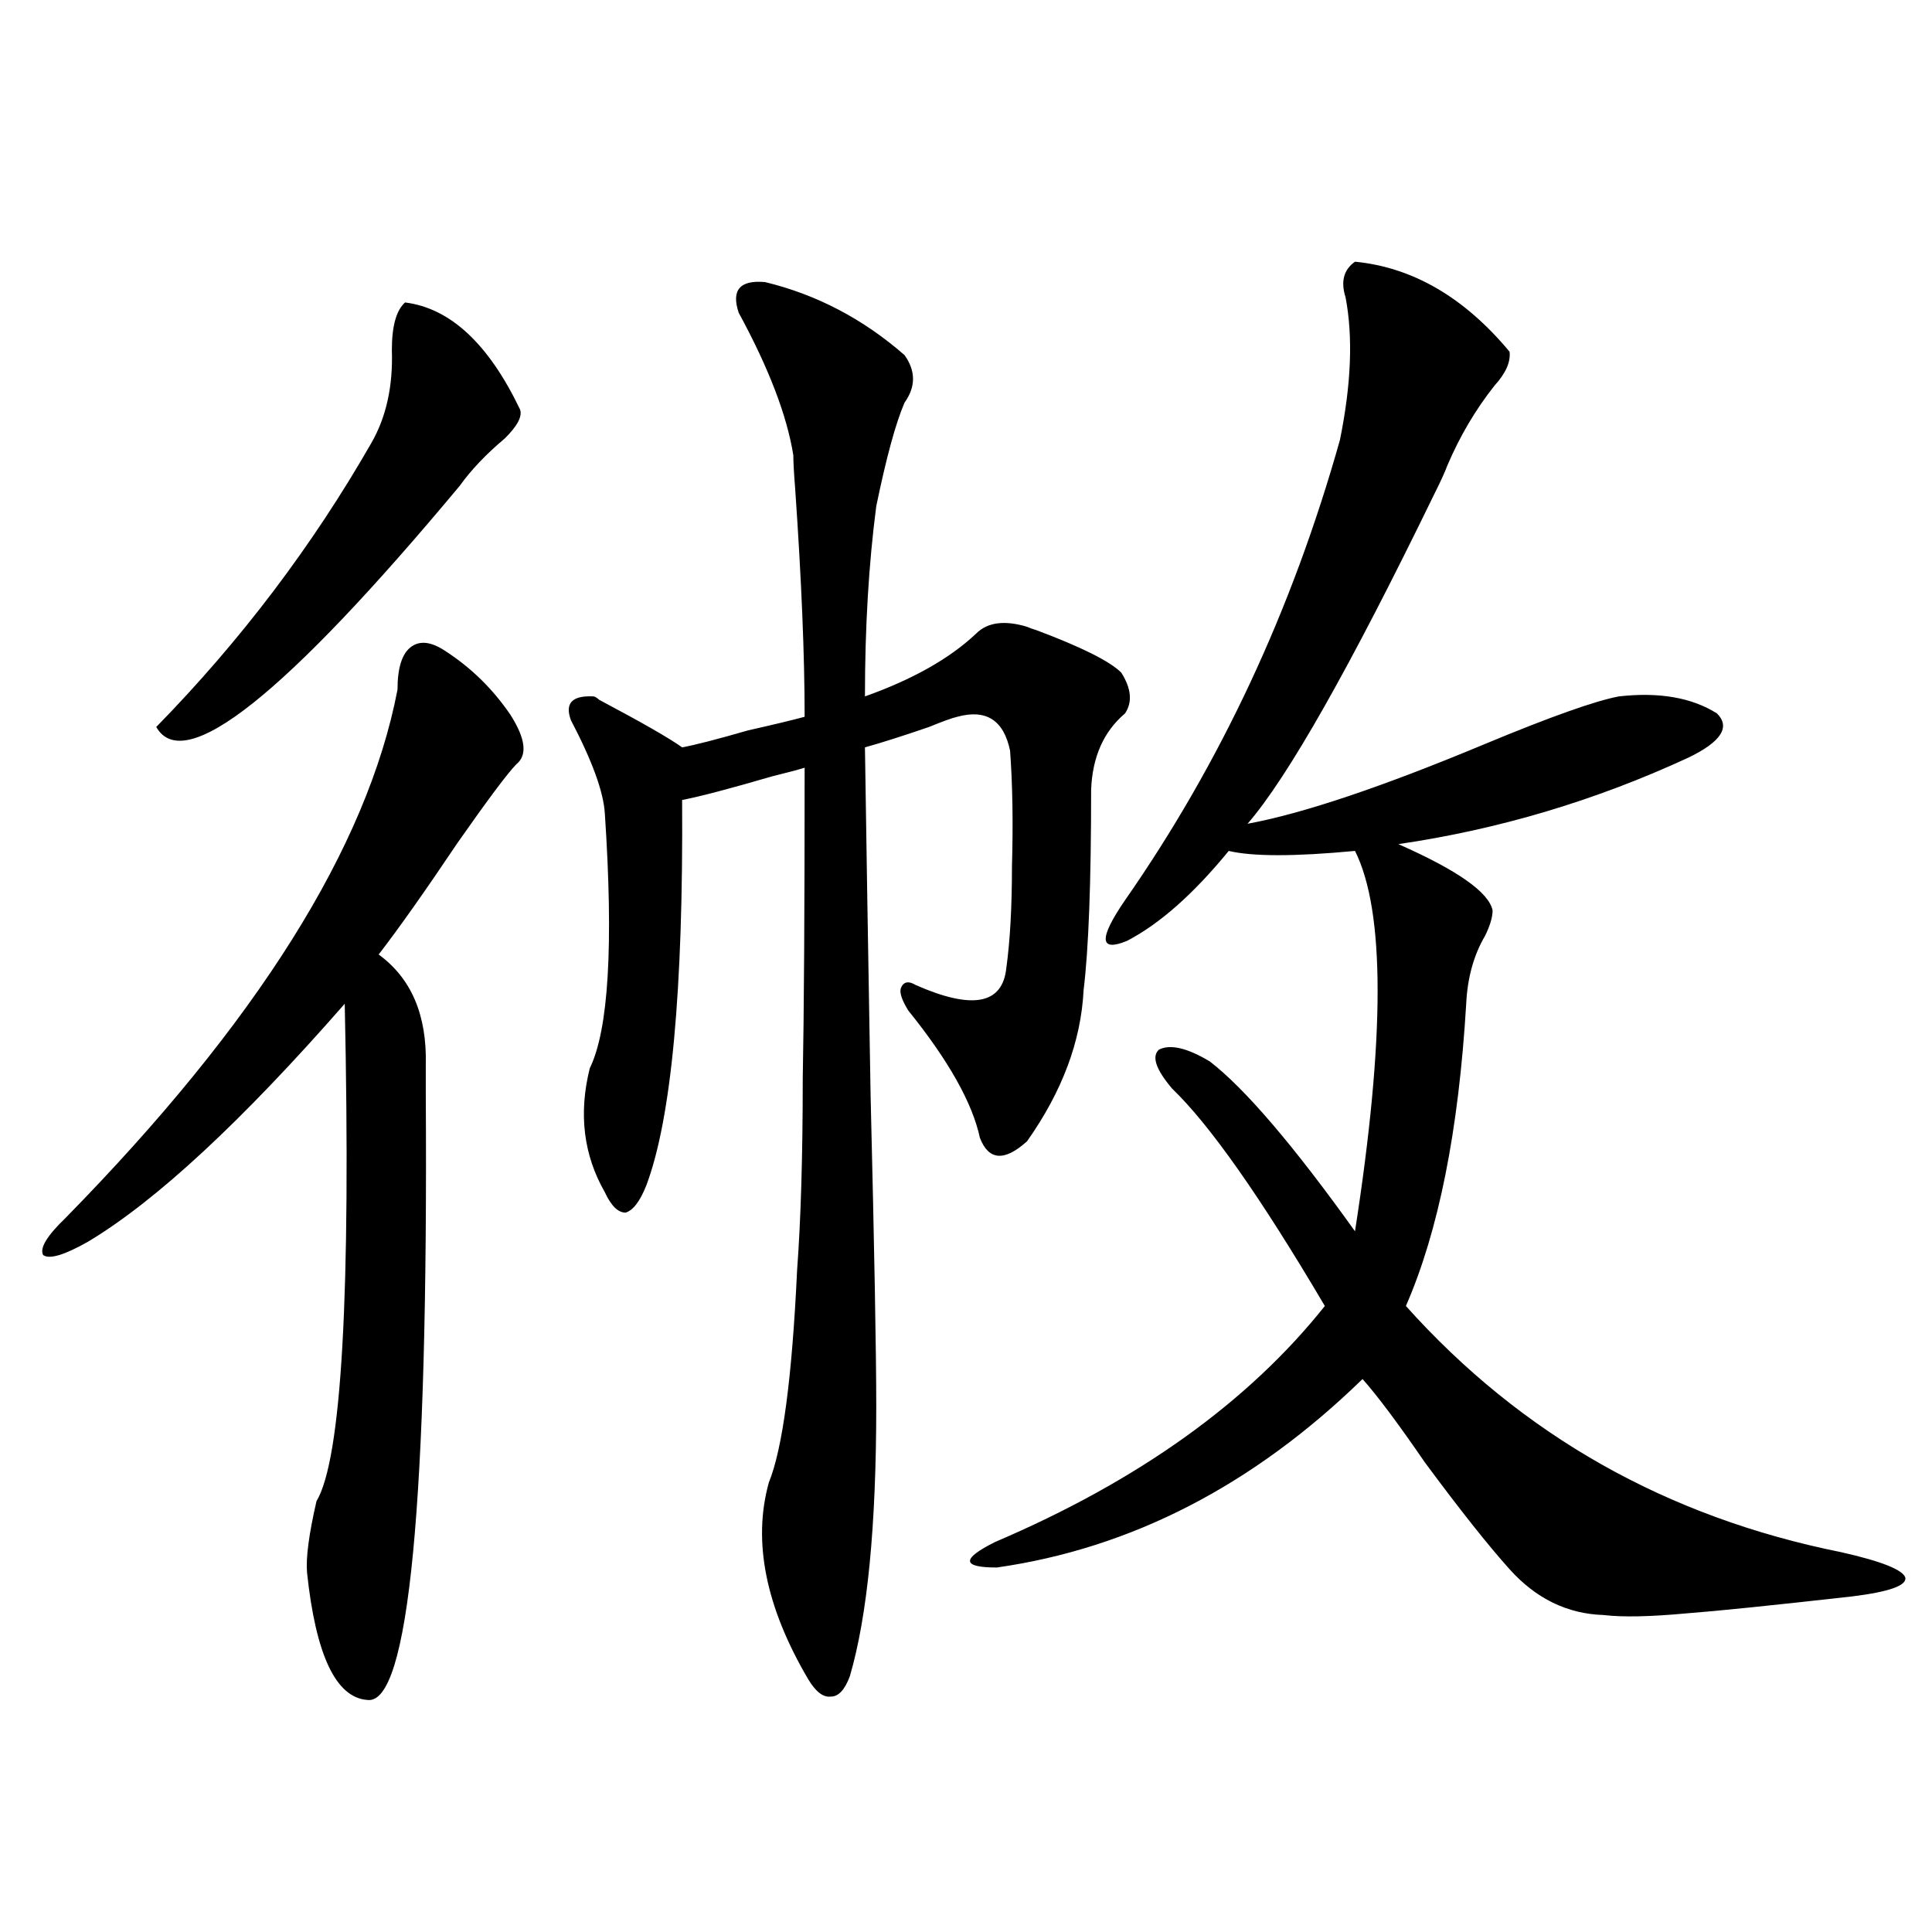
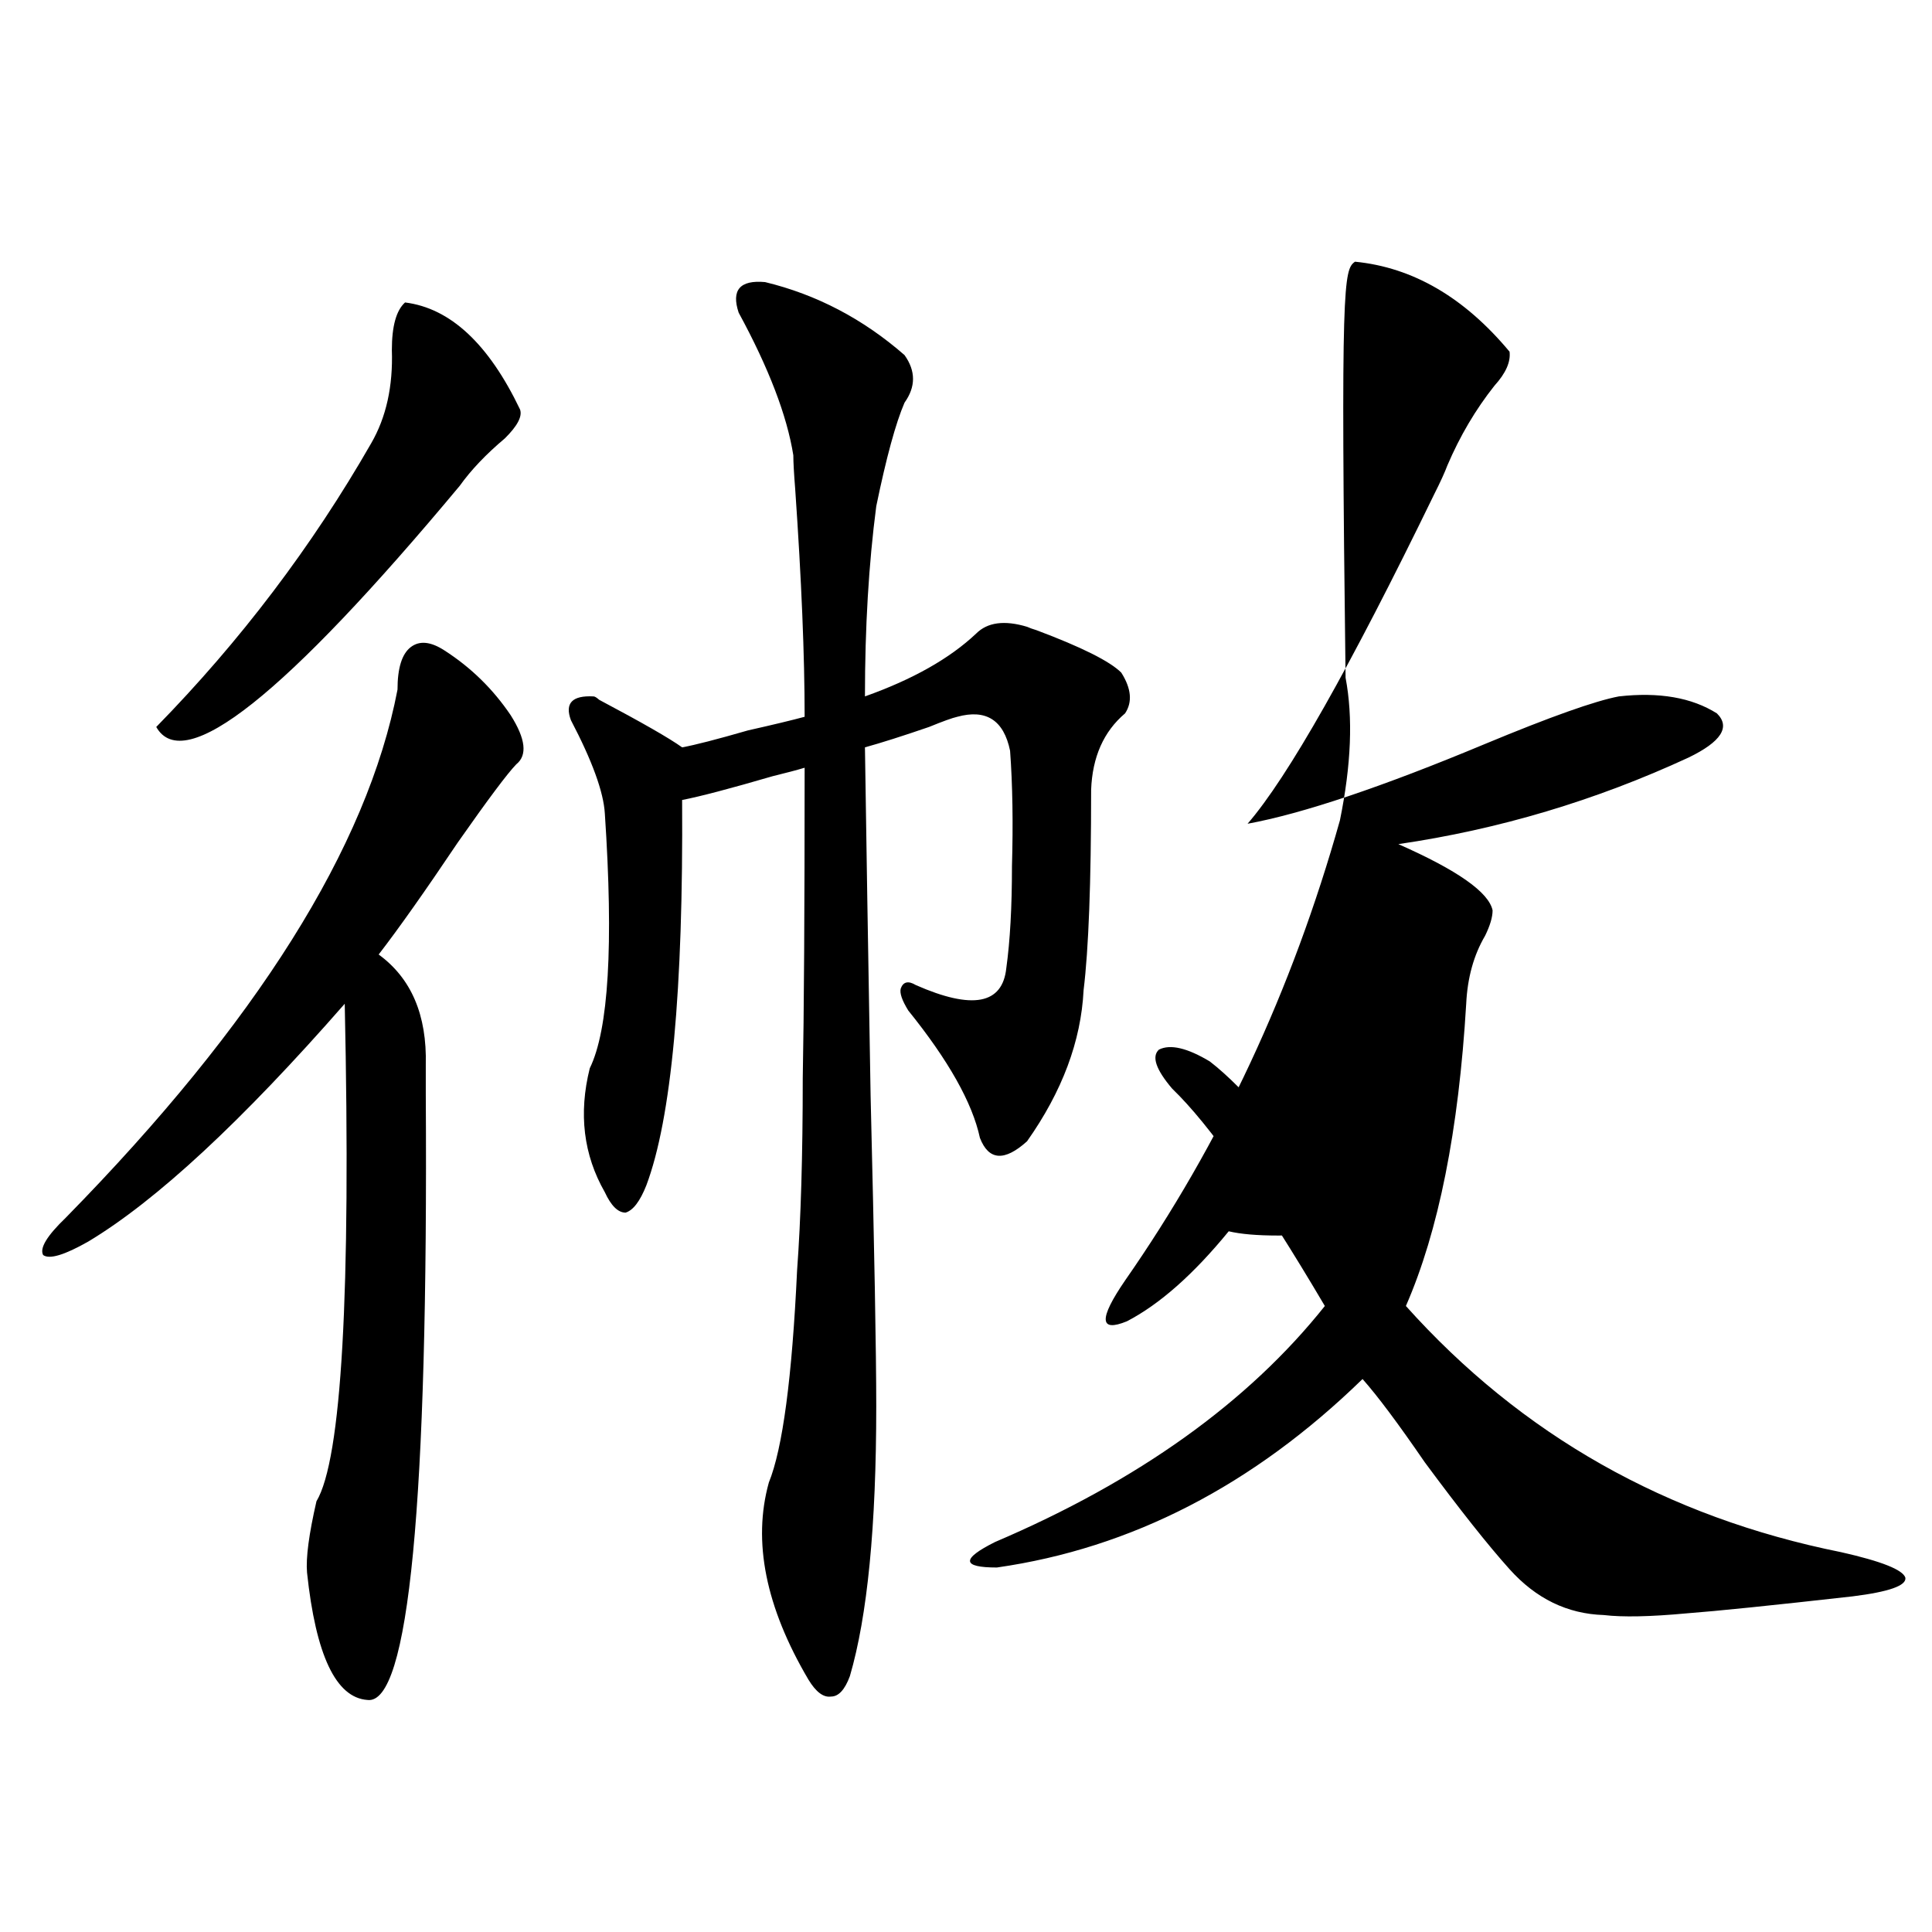
<svg xmlns="http://www.w3.org/2000/svg" version="1.1" id="图层_1" x="0px" y="0px" width="1000px" height="1000px" viewBox="0 0 1000 1000" enable-background="new 0 0 1000 1000" xml:space="preserve">
-   <path d="M230.141,336.727c13.658,8.789,25.03,19.927,34.146,33.398c7.805,12.305,8.78,20.806,2.927,25.488  c-4.558,4.696-14.634,18.169-30.243,40.43c-16.92,25.2-30.578,44.536-40.975,58.008c16.905,12.305,25.03,31.353,24.39,57.129  c0,2.938,0,7.91,0,14.941c1.296,212.118-8.78,316.694-30.243,313.77c-16.265-1.181-26.676-23.153-31.219-65.918  c-0.655-7.608,0.976-19.913,4.878-36.914c13.003-21.671,17.881-107.515,14.634-257.52c-53.337,60.946-97.559,101.953-132.68,123.047  c-12.362,7.031-20.167,9.38-23.414,7.031c-1.951-3.516,1.951-9.956,11.707-19.336c98.854-100.772,156.094-191.89,171.703-273.34  c0-11.124,2.271-18.457,6.829-21.973C217.123,331.453,222.977,332.044,230.141,336.727z M209.653,156.551  c23.414,2.938,43.246,21.396,59.511,55.371c1.296,3.516-1.311,8.501-7.805,14.941c-9.756,8.212-17.561,16.411-23.414,24.609  C147.536,359.88,95.175,401.478,80.876,376.277c43.566-44.522,80.639-93.452,111.217-146.777  c7.805-13.472,11.372-29.581,10.731-48.34C202.824,168.855,205.096,160.657,209.653,156.551z M395.99,146.004  c26.661,6.454,50.73,19.048,72.193,37.793c5.854,8.212,5.854,16.411,0,24.609c-4.558,10.547-9.436,28.427-14.634,53.613  c-3.902,29.883-5.854,62.704-5.854,98.438c24.71-8.789,43.901-19.624,57.56-32.52c5.854-5.851,14.634-7.031,26.341-3.516  c1.296,0.591,2.927,1.181,4.878,1.758c23.414,8.789,38.048,16.122,43.901,21.973c5.198,8.212,5.854,15.243,1.951,21.094  c-11.066,9.38-16.92,22.563-17.561,39.551c0,48.052-1.311,82.617-3.902,103.711c-1.311,26.367-11.066,52.446-29.268,78.223  c-11.707,10.547-19.847,9.97-24.39-1.758c-3.902-18.155-16.265-40.128-37.072-65.918c-3.262-5.273-4.558-9.077-3.902-11.426  c1.296-3.516,3.902-4.093,7.805-1.758c29.268,12.896,44.877,9.97,46.828-8.789c1.951-14.063,2.927-31.641,2.927-52.734  c0.641-22.261,0.32-42.188-0.976-59.766c-3.262-15.82-12.362-21.671-27.316-17.578c-2.606,0.591-7.484,2.349-14.634,5.273  c-13.658,4.696-24.725,8.212-33.17,10.547c0.641,43.945,1.616,104.013,2.927,180.176c1.951,79.692,2.927,133.306,2.927,160.84  c0,62.114-4.558,108.683-13.658,139.746c-2.606,7.031-5.854,10.547-9.756,10.547c-3.902,0.577-7.805-2.349-11.707-8.789  c-22.118-37.505-28.947-71.479-20.487-101.953c7.149-17.578,12.027-54.19,14.634-109.863c1.951-26.367,2.927-59.464,2.927-99.316  c0.641-33.398,0.976-87.012,0.976-160.84c-3.902,1.181-9.436,2.637-16.585,4.395c-22.118,6.454-37.728,10.547-46.828,12.305  c0.641,98.438-5.533,164.946-18.536,199.512c-3.262,8.212-6.829,12.896-10.731,14.063c-3.902,0-7.484-3.516-10.731-10.547  c-11.066-19.336-13.658-40.718-7.805-64.16c9.756-19.913,12.348-63.858,7.805-131.836c-0.655-11.124-6.509-27.246-17.561-48.34  c-3.262-8.789,0.641-12.882,11.707-12.305c0.641,0,1.616,0.591,2.927,1.758c22.104,11.728,36.417,19.927,42.926,24.609  c6.494-1.167,17.881-4.093,34.146-8.789c13.003-2.925,22.759-5.273,29.268-7.031c0-31.641-1.631-70.89-4.878-117.773  c-0.655-8.198-0.976-14.063-0.976-17.578c-3.262-20.503-12.683-45.112-28.292-73.828C378.43,150.11,382.973,144.837,395.99,146.004z   M701.349,135.457c29.908,2.938,56.584,18.457,79.998,46.582c0.641,5.273-1.951,11.138-7.805,17.578  c-9.756,12.305-17.896,26.079-24.39,41.309c-1.311,3.516-3.582,8.501-6.829,14.941c-43.581,89.648-75.775,146.489-96.583,170.508  c28.612-5.273,69.587-19.034,122.924-41.309c33.811-14.063,56.904-22.261,69.267-24.609c20.808-2.335,37.713,0.591,50.73,8.789  c7.149,7.031,2.271,14.653-14.634,22.852c-48.139,22.274-98.214,37.216-150.24,44.824c30.563,13.485,46.828,24.911,48.779,34.277  c0,3.516-1.311,7.91-3.902,13.184c-5.854,9.97-9.115,21.685-9.756,35.156c-3.902,65.63-14.313,117.773-31.219,156.445  c59.831,66.797,134.951,109.286,225.36,127.441c20.808,4.696,31.859,9.091,33.17,13.184c0.641,4.106-8.46,7.319-27.316,9.668  c-41.63,4.683-70.242,7.608-85.852,8.789c-18.871,1.758-33.17,2.046-42.926,0.879c-18.871-0.591-35.121-8.501-48.779-23.73  c-11.066-12.305-25.7-30.762-43.901-55.371c-13.658-19.913-24.39-34.277-32.194-43.066  c-56.584,55.083-119.677,87.603-189.264,97.559c-18.216,0-18.536-4.395-0.976-13.184c74.145-31.641,131.049-72.358,170.728-122.168  c-33.17-56.25-59.511-93.741-79.022-112.5c-8.46-9.956-10.731-16.699-6.829-20.215c5.854-2.925,14.634-0.879,26.341,6.152  c18.201,14.063,43.246,43.368,75.12,87.891c15.609-100.195,15.609-165.812,0-196.875c-31.219,2.938-53.017,2.938-65.364,0  c-18.216,22.274-35.776,37.793-52.682,46.582c-14.313,5.864-14.634-1.167-0.976-21.094c49.42-70.89,86.492-150.293,111.217-238.184  c5.854-28.702,6.829-53.312,2.927-73.828C693.864,145.716,695.495,139.563,701.349,135.457z" />
+   <path d="M230.141,336.727c13.658,8.789,25.03,19.927,34.146,33.398c7.805,12.305,8.78,20.806,2.927,25.488  c-4.558,4.696-14.634,18.169-30.243,40.43c-16.92,25.2-30.578,44.536-40.975,58.008c16.905,12.305,25.03,31.353,24.39,57.129  c0,2.938,0,7.91,0,14.941c1.296,212.118-8.78,316.694-30.243,313.77c-16.265-1.181-26.676-23.153-31.219-65.918  c-0.655-7.608,0.976-19.913,4.878-36.914c13.003-21.671,17.881-107.515,14.634-257.52c-53.337,60.946-97.559,101.953-132.68,123.047  c-12.362,7.031-20.167,9.38-23.414,7.031c-1.951-3.516,1.951-9.956,11.707-19.336c98.854-100.772,156.094-191.89,171.703-273.34  c0-11.124,2.271-18.457,6.829-21.973C217.123,331.453,222.977,332.044,230.141,336.727z M209.653,156.551  c23.414,2.938,43.246,21.396,59.511,55.371c1.296,3.516-1.311,8.501-7.805,14.941c-9.756,8.212-17.561,16.411-23.414,24.609  C147.536,359.88,95.175,401.478,80.876,376.277c43.566-44.522,80.639-93.452,111.217-146.777  c7.805-13.472,11.372-29.581,10.731-48.34C202.824,168.855,205.096,160.657,209.653,156.551z M395.99,146.004  c26.661,6.454,50.73,19.048,72.193,37.793c5.854,8.212,5.854,16.411,0,24.609c-4.558,10.547-9.436,28.427-14.634,53.613  c-3.902,29.883-5.854,62.704-5.854,98.438c24.71-8.789,43.901-19.624,57.56-32.52c5.854-5.851,14.634-7.031,26.341-3.516  c1.296,0.591,2.927,1.181,4.878,1.758c23.414,8.789,38.048,16.122,43.901,21.973c5.198,8.212,5.854,15.243,1.951,21.094  c-11.066,9.38-16.92,22.563-17.561,39.551c0,48.052-1.311,82.617-3.902,103.711c-1.311,26.367-11.066,52.446-29.268,78.223  c-11.707,10.547-19.847,9.97-24.39-1.758c-3.902-18.155-16.265-40.128-37.072-65.918c-3.262-5.273-4.558-9.077-3.902-11.426  c1.296-3.516,3.902-4.093,7.805-1.758c29.268,12.896,44.877,9.97,46.828-8.789c1.951-14.063,2.927-31.641,2.927-52.734  c0.641-22.261,0.32-42.188-0.976-59.766c-3.262-15.82-12.362-21.671-27.316-17.578c-2.606,0.591-7.484,2.349-14.634,5.273  c-13.658,4.696-24.725,8.212-33.17,10.547c0.641,43.945,1.616,104.013,2.927,180.176c1.951,79.692,2.927,133.306,2.927,160.84  c0,62.114-4.558,108.683-13.658,139.746c-2.606,7.031-5.854,10.547-9.756,10.547c-3.902,0.577-7.805-2.349-11.707-8.789  c-22.118-37.505-28.947-71.479-20.487-101.953c7.149-17.578,12.027-54.19,14.634-109.863c1.951-26.367,2.927-59.464,2.927-99.316  c0.641-33.398,0.976-87.012,0.976-160.84c-3.902,1.181-9.436,2.637-16.585,4.395c-22.118,6.454-37.728,10.547-46.828,12.305  c0.641,98.438-5.533,164.946-18.536,199.512c-3.262,8.212-6.829,12.896-10.731,14.063c-3.902,0-7.484-3.516-10.731-10.547  c-11.066-19.336-13.658-40.718-7.805-64.16c9.756-19.913,12.348-63.858,7.805-131.836c-0.655-11.124-6.509-27.246-17.561-48.34  c-3.262-8.789,0.641-12.882,11.707-12.305c0.641,0,1.616,0.591,2.927,1.758c22.104,11.728,36.417,19.927,42.926,24.609  c6.494-1.167,17.881-4.093,34.146-8.789c13.003-2.925,22.759-5.273,29.268-7.031c0-31.641-1.631-70.89-4.878-117.773  c-0.655-8.198-0.976-14.063-0.976-17.578c-3.262-20.503-12.683-45.112-28.292-73.828C378.43,150.11,382.973,144.837,395.99,146.004z   M701.349,135.457c29.908,2.938,56.584,18.457,79.998,46.582c0.641,5.273-1.951,11.138-7.805,17.578  c-9.756,12.305-17.896,26.079-24.39,41.309c-1.311,3.516-3.582,8.501-6.829,14.941c-43.581,89.648-75.775,146.489-96.583,170.508  c28.612-5.273,69.587-19.034,122.924-41.309c33.811-14.063,56.904-22.261,69.267-24.609c20.808-2.335,37.713,0.591,50.73,8.789  c7.149,7.031,2.271,14.653-14.634,22.852c-48.139,22.274-98.214,37.216-150.24,44.824c30.563,13.485,46.828,24.911,48.779,34.277  c0,3.516-1.311,7.91-3.902,13.184c-5.854,9.97-9.115,21.685-9.756,35.156c-3.902,65.63-14.313,117.773-31.219,156.445  c59.831,66.797,134.951,109.286,225.36,127.441c20.808,4.696,31.859,9.091,33.17,13.184c0.641,4.106-8.46,7.319-27.316,9.668  c-41.63,4.683-70.242,7.608-85.852,8.789c-18.871,1.758-33.17,2.046-42.926,0.879c-18.871-0.591-35.121-8.501-48.779-23.73  c-11.066-12.305-25.7-30.762-43.901-55.371c-13.658-19.913-24.39-34.277-32.194-43.066  c-56.584,55.083-119.677,87.603-189.264,97.559c-18.216,0-18.536-4.395-0.976-13.184c74.145-31.641,131.049-72.358,170.728-122.168  c-33.17-56.25-59.511-93.741-79.022-112.5c-8.46-9.956-10.731-16.699-6.829-20.215c5.854-2.925,14.634-0.879,26.341,6.152  c18.201,14.063,43.246,43.368,75.12,87.891c-31.219,2.938-53.017,2.938-65.364,0  c-18.216,22.274-35.776,37.793-52.682,46.582c-14.313,5.864-14.634-1.167-0.976-21.094c49.42-70.89,86.492-150.293,111.217-238.184  c5.854-28.702,6.829-53.312,2.927-73.828C693.864,145.716,695.495,139.563,701.349,135.457z" />
</svg>